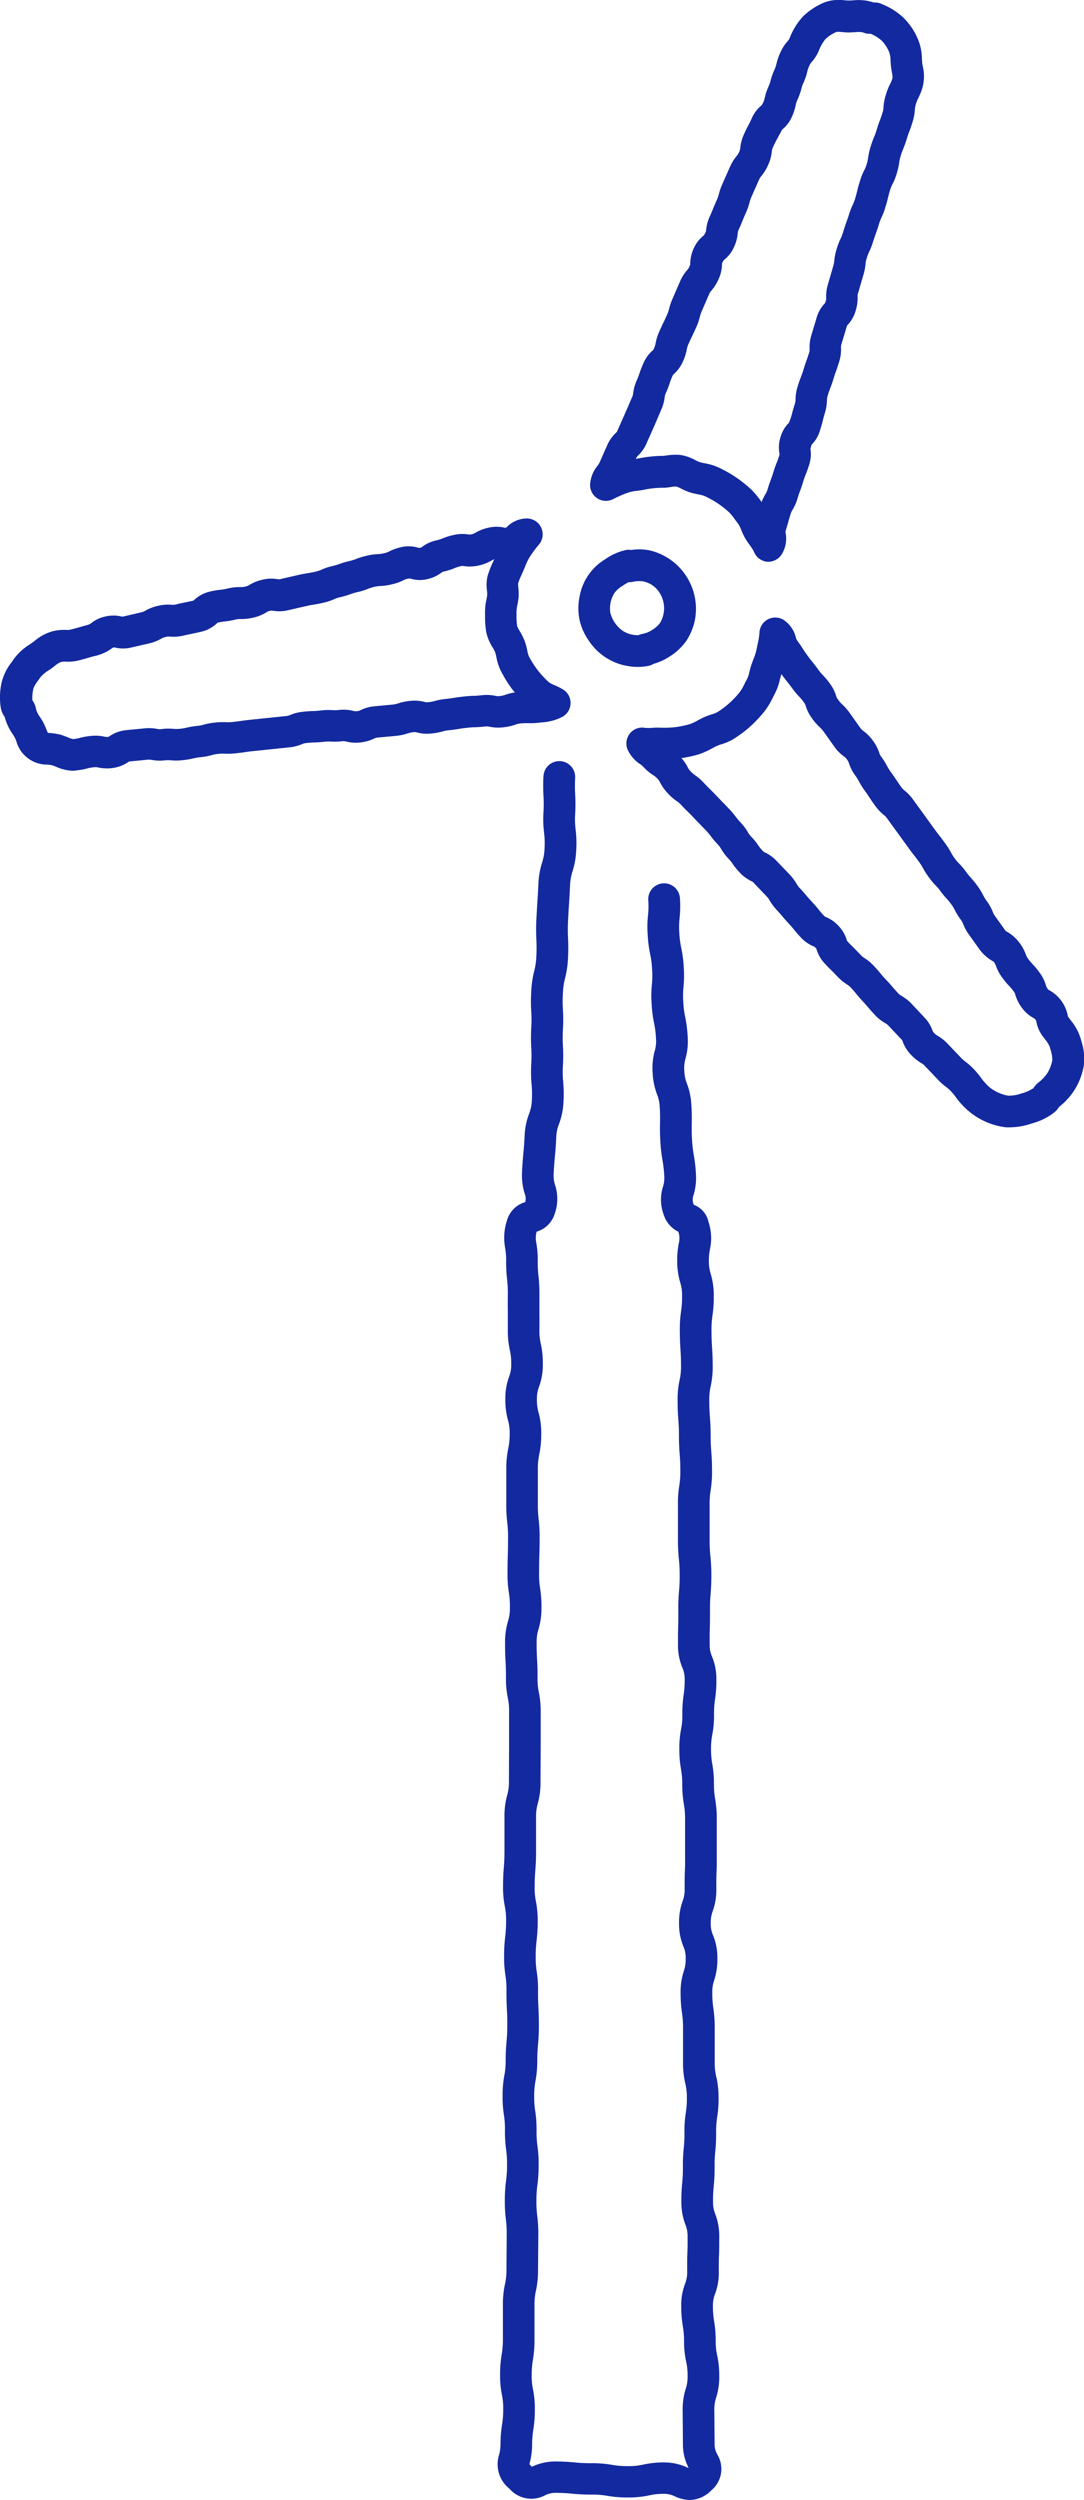
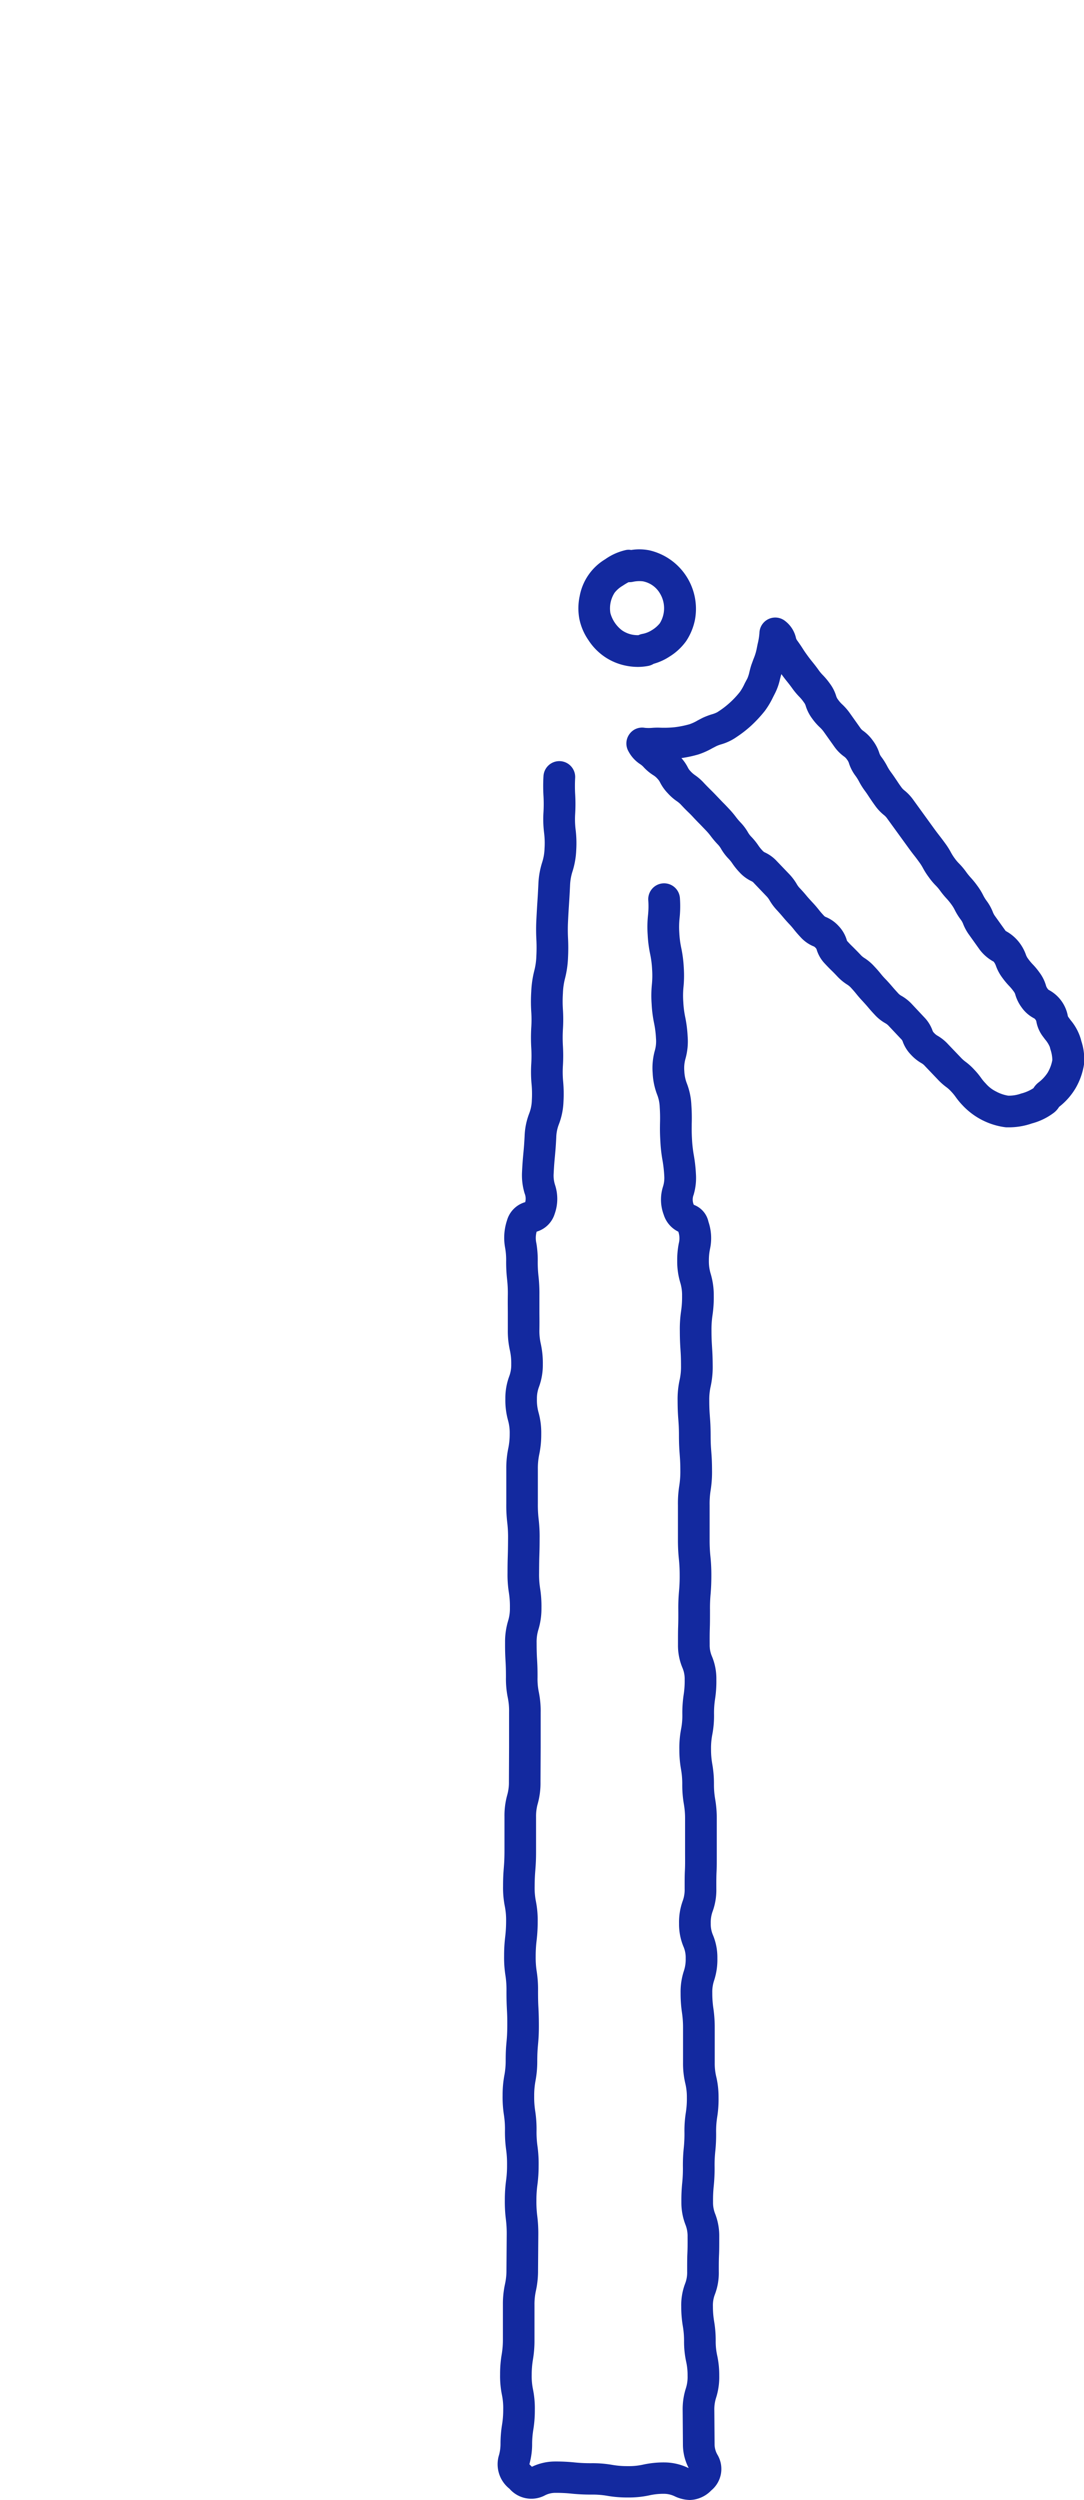
<svg xmlns="http://www.w3.org/2000/svg" width="40.528" height="93.425" viewBox="0 0 40.528 93.425">
  <g id="グループ_623" data-name="グループ 623" transform="translate(-448.369 -485.677)">
    <path id="パス_909" data-name="パス 909" d="M475.948,581.841a1.4,1.4,0,0,1-.546-.131.949.949,0,0,0-.389-.1,2.429,2.429,0,0,0-.569.056,3.571,3.571,0,0,1-.8.081,4.3,4.3,0,0,1-.778-.062,3.228,3.228,0,0,0-.592-.046,7.012,7.012,0,0,1-.738-.035,5.577,5.577,0,0,0-.628-.03.852.852,0,0,0-.37.092,1.082,1.082,0,0,1-1.328-.245,1.165,1.165,0,0,1-.388-1.274,1.624,1.624,0,0,0,.052-.381,4.481,4.481,0,0,1,.057-.739,3.428,3.428,0,0,0,.044-.57,2.437,2.437,0,0,0-.048-.543,3.537,3.537,0,0,1-.069-.766,4.329,4.329,0,0,1,.059-.74,3.3,3.3,0,0,0,.046-.565l0-1.305a3.5,3.5,0,0,1,.078-.764,2.351,2.351,0,0,0,.055-.541l.01-1.3a4.34,4.34,0,0,0-.032-.583,5.341,5.341,0,0,1-.039-.722,5.46,5.46,0,0,1,.046-.719,4.148,4.148,0,0,0,.037-.582,3.87,3.87,0,0,0-.034-.576,4.81,4.81,0,0,1-.044-.727,3.425,3.425,0,0,0-.038-.567,4.331,4.331,0,0,1-.05-.738,3.99,3.99,0,0,1,.066-.749,2.929,2.929,0,0,0,.049-.555c0-.35.016-.524.032-.7.014-.151.026-.3.028-.6s-.006-.464-.015-.619c-.008-.171-.016-.342-.015-.684a3.532,3.532,0,0,0-.038-.567,4.283,4.283,0,0,1-.051-.736,5.815,5.815,0,0,1,.041-.715,5.076,5.076,0,0,0,.034-.589,2.652,2.652,0,0,0-.047-.543,3.571,3.571,0,0,1-.067-.759c0-.347.015-.52.028-.693.012-.152.024-.3.025-.609l0-1.3a2.855,2.855,0,0,1,.1-.794,1.72,1.72,0,0,0,.066-.505l.006-1.3c0-.324,0-.483,0-.646s0-.328,0-.656a2.433,2.433,0,0,0-.048-.541,3.515,3.515,0,0,1-.069-.763c0-.308-.007-.462-.016-.617-.009-.172-.019-.343-.017-.686a2.713,2.713,0,0,1,.112-.8,1.571,1.571,0,0,0,.069-.494,3.29,3.29,0,0,0-.038-.564,4.278,4.278,0,0,1-.051-.736c0-.331.005-.5.01-.661s.008-.319.01-.638a4.6,4.6,0,0,0-.03-.583,5.415,5.415,0,0,1-.036-.717l0-1.3a3.632,3.632,0,0,1,.074-.76,2.623,2.623,0,0,0,.053-.544,1.705,1.705,0,0,0-.062-.5,2.81,2.81,0,0,1-.1-.8,2.344,2.344,0,0,1,.14-.835,1.211,1.211,0,0,0,.08-.462,2.229,2.229,0,0,0-.052-.528,3.306,3.306,0,0,1-.076-.769c0-.316,0-.475,0-.633s-.005-.331,0-.664a4.546,4.546,0,0,0-.028-.586,5.711,5.711,0,0,1-.034-.71,2.629,2.629,0,0,0-.037-.452,2.075,2.075,0,0,1,.069-1.037.991.991,0,0,1,.68-.68.5.5,0,0,0-.019-.318,2.329,2.329,0,0,1-.1-.805c.017-.351.034-.526.05-.7s.031-.323.047-.648a2.582,2.582,0,0,1,.17-.839,1.481,1.481,0,0,0,.1-.5,3.955,3.955,0,0,0-.01-.6,4.976,4.976,0,0,1-.012-.753,5.146,5.146,0,0,0,0-.616,6.346,6.346,0,0,1,0-.735,4.479,4.479,0,0,0,0-.608,5.664,5.664,0,0,1,0-.741,3.777,3.777,0,0,1,.111-.776,2.533,2.533,0,0,0,.08-.561,5.948,5.948,0,0,0,0-.623,6.954,6.954,0,0,1,0-.726c.017-.34.028-.509.039-.68s.021-.331.037-.662a3.044,3.044,0,0,1,.139-.8,1.862,1.862,0,0,0,.091-.528,3.1,3.1,0,0,0-.017-.582,4.2,4.2,0,0,1-.023-.769,5.381,5.381,0,0,0,0-.615,6.316,6.316,0,0,1,0-.732.593.593,0,0,1,1.185.059,5.392,5.392,0,0,0,0,.615,6.3,6.3,0,0,1,0,.732,3.211,3.211,0,0,0,.016.582,4.177,4.177,0,0,1,.024.769,3.036,3.036,0,0,1-.139.8,1.927,1.927,0,0,0-.092.529c-.016.339-.027.509-.038.679s-.022.332-.038.663a6.193,6.193,0,0,0,0,.621,6.9,6.9,0,0,1,0,.726,3.717,3.717,0,0,1-.111.777,2.541,2.541,0,0,0-.08.56,4.508,4.508,0,0,0,0,.608,5.675,5.675,0,0,1,0,.742,5.355,5.355,0,0,0,0,.616,6.086,6.086,0,0,1,0,.734,3.78,3.78,0,0,0,.009.6,5.1,5.1,0,0,1,.012.752,2.607,2.607,0,0,1-.17.839,1.438,1.438,0,0,0-.1.5c-.017.349-.034.524-.05.7s-.031.324-.047.648a1.131,1.131,0,0,0,.055.433,1.669,1.669,0,0,1-.018,1.075,1,1,0,0,1-.673.661.877.877,0,0,0-.01.433,3.737,3.737,0,0,1,.051.637,4.742,4.742,0,0,0,.027.585,5.692,5.692,0,0,1,.035.711c0,.32,0,.479,0,.639s.005.328,0,.657a2.14,2.14,0,0,0,.052.529,3.347,3.347,0,0,1,.076.768,2.365,2.365,0,0,1-.141.835,1.223,1.223,0,0,0-.08.463,1.7,1.7,0,0,0,.062.505,2.829,2.829,0,0,1,.1.8,3.628,3.628,0,0,1-.074.758,2.509,2.509,0,0,0-.053.545v1.3a4.609,4.609,0,0,0,.03.585,5.481,5.481,0,0,1,.036.714c0,.332-.006.5-.011.662s-.007.319-.009.638a3.284,3.284,0,0,0,.038.563,4.29,4.29,0,0,1,.051.736,2.711,2.711,0,0,1-.112.8,1.546,1.546,0,0,0-.069.5c0,.306.007.461.016.614.01.172.02.344.018.69a2.419,2.419,0,0,0,.048.539,3.521,3.521,0,0,1,.069.763c0,.317,0,.477,0,.636s0,.332,0,.667l-.006,1.3a2.856,2.856,0,0,1-.1.794,1.72,1.72,0,0,0-.066.506l0,1.3c0,.348-.015.522-.028.7-.012.152-.023.3-.025.608a2.534,2.534,0,0,0,.047.544,3.624,3.624,0,0,1,.067.758,5.956,5.956,0,0,1-.041.712,4.893,4.893,0,0,0-.034.59,3.378,3.378,0,0,0,.039.566,4.372,4.372,0,0,1,.049.739c0,.309.006.464.015.619.008.171.016.342.016.683s-.017.525-.033.7c-.013.15-.026.3-.027.6a3.967,3.967,0,0,1-.067.749,2.948,2.948,0,0,0-.048.555,3.314,3.314,0,0,0,.038.566,4.433,4.433,0,0,1,.05.738,3.727,3.727,0,0,0,.035.575,4.733,4.733,0,0,1,.043.729,5.349,5.349,0,0,1-.046.72,4.244,4.244,0,0,0-.037.58,4.188,4.188,0,0,0,.032.583,5.341,5.341,0,0,1,.039.722l-.01,1.3a3.512,3.512,0,0,1-.078.765,2.347,2.347,0,0,0-.055.54l0,1.306a4.236,4.236,0,0,1-.059.74,3.416,3.416,0,0,0-.045.565,2.422,2.422,0,0,0,.049.543,3.6,3.6,0,0,1,.068.764,4.492,4.492,0,0,1-.057.741,3.393,3.393,0,0,0-.044.569,2.776,2.776,0,0,1-.081.638c-.007.031-.016.06-.02.088.012.007.035.034.073.07l.02.018.029-.012a2,2,0,0,1,.827-.184,6.772,6.772,0,0,1,.739.035,5.814,5.814,0,0,0,.628.029,4.289,4.289,0,0,1,.778.062,3.243,3.243,0,0,0,.592.047,2.412,2.412,0,0,0,.569-.057,3.579,3.579,0,0,1,.8-.081,2.079,2.079,0,0,1,.838.185l.058.025,0,0,0-.007a1.906,1.906,0,0,1-.212-.842l-.01-1.3a2.57,2.57,0,0,1,.115-.816,1.375,1.375,0,0,0,.069-.481,2.307,2.307,0,0,0-.055-.536,3.536,3.536,0,0,1-.077-.761,3.234,3.234,0,0,0-.046-.56,4.3,4.3,0,0,1-.059-.737,2.252,2.252,0,0,1,.143-.848,1.136,1.136,0,0,0,.078-.454c0-.335,0-.5.008-.67s.01-.317.008-.632a1.144,1.144,0,0,0-.082-.456,2.282,2.282,0,0,1-.15-.845,6.241,6.241,0,0,1,.031-.708,5.335,5.335,0,0,0,.026-.592,6.184,6.184,0,0,1,.031-.707,5.064,5.064,0,0,0,.027-.591,4.3,4.3,0,0,1,.051-.737,3.356,3.356,0,0,0,.039-.564,2.158,2.158,0,0,0-.058-.528,3.23,3.23,0,0,1-.085-.769c0-.332,0-.5,0-.663s0-.32,0-.64a3.8,3.8,0,0,0-.04-.576,4.818,4.818,0,0,1-.051-.727,2.5,2.5,0,0,1,.12-.823,1.376,1.376,0,0,0,.07-.481,1.026,1.026,0,0,0-.086-.442,2.184,2.184,0,0,1-.162-.855,2.337,2.337,0,0,1,.134-.838,1.21,1.21,0,0,0,.075-.464c0-.335,0-.5.009-.67s.009-.316.007-.634l0-1.3a3.106,3.106,0,0,0-.046-.562,4.207,4.207,0,0,1-.059-.739,3.122,3.122,0,0,0-.047-.56,4.1,4.1,0,0,1-.062-.742,3.722,3.722,0,0,1,.065-.758,2.648,2.648,0,0,0,.047-.548,4.537,4.537,0,0,1,.049-.735,3.324,3.324,0,0,0,.038-.567,1.041,1.041,0,0,0-.086-.446,2.161,2.161,0,0,1-.164-.858c0-.334,0-.5.006-.669s.008-.316.006-.634a6.844,6.844,0,0,1,.027-.7,5.969,5.969,0,0,0,.024-.6,5.669,5.669,0,0,0-.03-.6,6.9,6.9,0,0,1-.035-.7c0-.33,0-.5,0-.66s0-.32,0-.641a4.277,4.277,0,0,1,.051-.742,3.356,3.356,0,0,0,.039-.565c0-.3-.014-.457-.025-.609-.013-.173-.026-.347-.027-.693,0-.306-.013-.46-.024-.613-.013-.173-.025-.347-.026-.692a3.315,3.315,0,0,1,.075-.774,2.272,2.272,0,0,0,.052-.534c0-.309-.011-.463-.021-.618-.011-.172-.022-.343-.023-.684a4.577,4.577,0,0,1,.047-.737,3.622,3.622,0,0,0,.037-.573,1.6,1.6,0,0,0-.07-.5,2.746,2.746,0,0,1-.112-.808,3.192,3.192,0,0,1,.06-.656.743.743,0,0,0-.019-.432,1.054,1.054,0,0,1-.545-.633,1.609,1.609,0,0,1-.028-1.049,1.063,1.063,0,0,0,.048-.4,4.918,4.918,0,0,0-.065-.581,5.487,5.487,0,0,1-.08-.7c-.021-.346-.016-.52-.014-.692a5.951,5.951,0,0,0-.011-.6,1.411,1.411,0,0,0-.1-.476,2.587,2.587,0,0,1-.164-.8,2.416,2.416,0,0,1,.079-.828,1.274,1.274,0,0,0,.045-.472,3.615,3.615,0,0,0-.071-.562,4.629,4.629,0,0,1-.091-.719,4.259,4.259,0,0,1,.01-.734,3.278,3.278,0,0,0,.007-.561,3.6,3.6,0,0,0-.072-.564,4.6,4.6,0,0,1-.093-.721,4.174,4.174,0,0,1,.013-.74,3.107,3.107,0,0,0,.009-.558.593.593,0,0,1,1.184-.071,4.184,4.184,0,0,1-.013.741,3.167,3.167,0,0,0-.01.557,3.528,3.528,0,0,0,.073.562,4.642,4.642,0,0,1,.093.723,4.369,4.369,0,0,1-.01.735,3.26,3.26,0,0,0-.007.56,3.584,3.584,0,0,0,.071.562,4.658,4.658,0,0,1,.091.719,2.4,2.4,0,0,1-.078.829,1.288,1.288,0,0,0-.046.471,1.427,1.427,0,0,0,.1.475,2.574,2.574,0,0,1,.164.8,6.915,6.915,0,0,1,.013.693c0,.149-.006.3.011.595a4.982,4.982,0,0,0,.066.577,5.558,5.558,0,0,1,.08.705,2.206,2.206,0,0,1-.087.781.48.48,0,0,0,.008.372.871.871,0,0,1,.547.632,1.916,1.916,0,0,1,.059,1.015,2.1,2.1,0,0,0-.043.441,1.609,1.609,0,0,0,.071.5,2.791,2.791,0,0,1,.112.806,4.558,4.558,0,0,1-.048.737,3.618,3.618,0,0,0-.037.573c0,.307.012.463.021.617.011.172.022.344.024.688a3.393,3.393,0,0,1-.075.772,2.222,2.222,0,0,0-.053.534c0,.306.013.46.024.613.013.172.026.347.027.693,0,.305.013.458.025.611.013.172.026.346.027.691a4.321,4.321,0,0,1-.051.739,3.2,3.2,0,0,0-.039.567c0,.33,0,.5,0,.66s0,.32,0,.642a5.718,5.718,0,0,0,.029.6,6.583,6.583,0,0,1,.036.7c0,.351-.014.528-.027.7a5.693,5.693,0,0,0-.024.6c0,.335,0,.5-.006.669s-.008.317-.006.634a1.05,1.05,0,0,0,.087.445,2.167,2.167,0,0,1,.163.859,4.339,4.339,0,0,1-.049.736,3.419,3.419,0,0,0-.038.566,3.74,3.74,0,0,1-.065.758,2.633,2.633,0,0,0-.047.547,3.086,3.086,0,0,0,.047.557,4.225,4.225,0,0,1,.062.745,3.175,3.175,0,0,0,.045.56,4.135,4.135,0,0,1,.06.742l0,1.3c0,.337,0,.506-.008.675s-.009.315-.008.629a2.348,2.348,0,0,1-.133.837,1.206,1.206,0,0,0-.076.465,1.04,1.04,0,0,0,.086.442,2.169,2.169,0,0,1,.162.856,2.5,2.5,0,0,1-.119.824,1.344,1.344,0,0,0-.071.479,3.759,3.759,0,0,0,.041.575,4.99,4.99,0,0,1,.05.729c0,.33,0,.5,0,.662s0,.319,0,.64a2.111,2.111,0,0,0,.058.526,3.3,3.3,0,0,1,.085.773,4.181,4.181,0,0,1-.052.736,3.35,3.35,0,0,0-.039.563,6.061,6.061,0,0,1-.031.71,4.863,4.863,0,0,0-.026.589,6.4,6.4,0,0,1-.032.708,5.176,5.176,0,0,0-.026.592,1.127,1.127,0,0,0,.082.455,2.282,2.282,0,0,1,.15.845c0,.337,0,.506-.008.675s-.01.315-.009.628a2.253,2.253,0,0,1-.142.846,1.125,1.125,0,0,0-.078.455,3.371,3.371,0,0,0,.045.56,4.2,4.2,0,0,1,.059.738,2.411,2.411,0,0,0,.055.535,3.461,3.461,0,0,1,.078.761,2.554,2.554,0,0,1-.116.817,1.423,1.423,0,0,0-.068.481l.01,1.294a.8.8,0,0,0,.1.349,1.041,1.041,0,0,1-.226,1.346A1.157,1.157,0,0,1,475.948,581.841Z" transform="translate(-1.792 -2.739)" fill="#13299f" />
-     <path id="パス_910" data-name="パス 910" d="M479.237,506.67l-.057,0a.594.594,0,0,1-.5-.382,1.755,1.755,0,0,0-.153-.239,3.1,3.1,0,0,1-.19-.288,2.589,2.589,0,0,1-.137-.3,1.123,1.123,0,0,0-.1-.2l-.119-.159a1.971,1.971,0,0,0-.224-.277,3.7,3.7,0,0,0-.439-.345,3.609,3.609,0,0,0-.484-.267,1.137,1.137,0,0,0-.23-.059c-.1-.022-.207-.043-.306-.073a2.385,2.385,0,0,1-.335-.144,1.163,1.163,0,0,0-.178-.078,1.139,1.139,0,0,0-.209.017,1.667,1.667,0,0,1-.349.029,3.557,3.557,0,0,0-.669.076c-.082.016-.167.027-.253.039a1.574,1.574,0,0,0-.3.057,4.292,4.292,0,0,0-.57.244.593.593,0,0,1-.871-.615,1.246,1.246,0,0,1,.268-.621.623.623,0,0,0,.088-.143l.273-.618a1.4,1.4,0,0,1,.316-.458.252.252,0,0,0,.075-.106l.4-.907c.034-.08.067-.161.138-.322a.463.463,0,0,0,.047-.166,1.647,1.647,0,0,1,.138-.485,2.7,2.7,0,0,0,.1-.263,3.714,3.714,0,0,1,.142-.362,1.345,1.345,0,0,1,.329-.466.2.2,0,0,0,.068-.093.7.7,0,0,0,.062-.2,1.92,1.92,0,0,1,.142-.444c.072-.162.11-.242.149-.32s.069-.143.133-.287a1.262,1.262,0,0,0,.078-.224,2.2,2.2,0,0,1,.143-.41l.265-.613a1.636,1.636,0,0,1,.264-.423.491.491,0,0,0,.094-.149.227.227,0,0,0,.026-.12,1.388,1.388,0,0,1,.128-.543,1.239,1.239,0,0,1,.377-.487c.08-.126.082-.144.089-.21a1.537,1.537,0,0,1,.136-.5c.064-.143.093-.215.123-.289s.066-.162.138-.323a1.168,1.168,0,0,0,.078-.224,2.4,2.4,0,0,1,.142-.4l.269-.606a1.742,1.742,0,0,1,.248-.41.587.587,0,0,0,.1-.161.4.4,0,0,0,.042-.154,1.569,1.569,0,0,1,.136-.5c.077-.171.12-.254.164-.337.035-.065.069-.129.129-.263a1.276,1.276,0,0,1,.363-.482.724.724,0,0,0,.12-.27,2.012,2.012,0,0,1,.142-.432,1.344,1.344,0,0,0,.08-.228,2.357,2.357,0,0,1,.142-.4,1.136,1.136,0,0,0,.075-.217,2.122,2.122,0,0,1,.141-.416,1.618,1.618,0,0,1,.269-.427.473.473,0,0,0,.092-.143,2.49,2.49,0,0,1,.5-.8,2.557,2.557,0,0,1,.794-.517,1.554,1.554,0,0,1,.753-.079c.057.005.118.009.173.01l.144-.007a1.792,1.792,0,0,1,.772.079.584.584,0,0,1,.286.052,2.557,2.557,0,0,1,.809.5,2.46,2.46,0,0,1,.537.771,1.963,1.963,0,0,1,.171.784l.008.122c0,.052.015.106.025.16a1.622,1.622,0,0,1-.008.774,2.263,2.263,0,0,1-.161.408,1.234,1.234,0,0,0-.089.222.863.863,0,0,0-.039.211,1.893,1.893,0,0,1-.086.458c-.055.182-.088.271-.123.358-.026.07-.052.139-.095.279a3.389,3.389,0,0,1-.133.372,2.556,2.556,0,0,0-.093.262,1.42,1.42,0,0,0-.055.245,2.611,2.611,0,0,1-.092.409,2.148,2.148,0,0,1-.164.409,1.2,1.2,0,0,0-.087.216c-.043.142-.06.215-.078.287-.022.092-.043.181-.1.361a2.485,2.485,0,0,1-.149.389,1.752,1.752,0,0,0-.09.239c-.052.174-.083.26-.114.346s-.051.144-.1.29a2.444,2.444,0,0,1-.151.393,1.5,1.5,0,0,0-.089.234,1.053,1.053,0,0,0-.046.223,2.086,2.086,0,0,1-.089.438l-.187.641a.386.386,0,0,0-.021.157,1.543,1.543,0,0,1-.073.511,1.284,1.284,0,0,1-.286.514.154.154,0,0,0-.049.082l-.192.642a.378.378,0,0,0-.02.152,1.49,1.49,0,0,1-.07.517c-.053.174-.084.261-.115.347-.026.07-.051.14-.095.285-.055.181-.089.268-.123.357-.026.068-.053.134-.094.272a.548.548,0,0,0-.029.178,1.666,1.666,0,0,1-.079.481c-.044.147-.062.221-.081.3s-.044.173-.1.344a1.219,1.219,0,0,1-.312.53l-.045.152a1.288,1.288,0,0,1-.044.591c-.057.184-.093.275-.129.364a2.712,2.712,0,0,0-.094.267c-.054.178-.087.266-.119.352-.026.069-.053.14-.095.281a1.833,1.833,0,0,1-.189.432.685.685,0,0,0-.08.183l-.186.639a1.121,1.121,0,0,1-.135.836A.6.6,0,0,1,479.237,506.67Zm-3.472-4a1.471,1.471,0,0,1,.205.015,1.731,1.731,0,0,1,.527.19,1.087,1.087,0,0,0,.161.072c.058.018.121.03.183.043a2.015,2.015,0,0,1,.518.157,4.746,4.746,0,0,1,.642.36,4.881,4.881,0,0,1,.576.458,3.2,3.2,0,0,1,.365.435l.028.038a1.771,1.771,0,0,1,.146-.3.679.679,0,0,0,.079-.182c.055-.179.088-.266.12-.355.026-.068.052-.138.095-.277a3.613,3.613,0,0,1,.129-.368,2.508,2.508,0,0,0,.093-.265.141.141,0,0,0,0-.091,1.279,1.279,0,0,1,.045-.591,1.235,1.235,0,0,1,.312-.531,2.09,2.09,0,0,0,.12-.351c.023-.088.045-.175.1-.348a.506.506,0,0,0,.029-.178,1.688,1.688,0,0,1,.078-.48c.055-.182.09-.271.125-.36.026-.066.051-.132.093-.269.053-.174.084-.26.115-.347.026-.07.051-.141.095-.285a.365.365,0,0,0,.02-.152,1.534,1.534,0,0,1,.07-.517l.192-.642a1.308,1.308,0,0,1,.286-.514.153.153,0,0,0,.049-.083.388.388,0,0,0,.022-.157,1.535,1.535,0,0,1,.072-.511l.186-.641a1.061,1.061,0,0,0,.046-.223,2.066,2.066,0,0,1,.088-.437,2.577,2.577,0,0,1,.15-.393,1.374,1.374,0,0,0,.09-.234c.053-.174.083-.261.114-.346s.052-.145.1-.291a2.639,2.639,0,0,1,.148-.389,1.577,1.577,0,0,0,.091-.239c.043-.142.06-.216.078-.289.021-.089.043-.182.1-.358a2.17,2.17,0,0,1,.162-.407,1.127,1.127,0,0,0,.088-.218,1.413,1.413,0,0,0,.055-.244,2.621,2.621,0,0,1,.092-.41,3.426,3.426,0,0,1,.133-.371,2.491,2.491,0,0,0,.094-.264c.055-.181.088-.27.123-.358.026-.07.052-.139.095-.279a.784.784,0,0,0,.039-.209,1.906,1.906,0,0,1,.086-.459,2.259,2.259,0,0,1,.162-.409,1.222,1.222,0,0,0,.089-.222,1.008,1.008,0,0,0-.026-.227c-.016-.09-.03-.178-.037-.265l-.01-.145a1.052,1.052,0,0,0-.051-.332,1.467,1.467,0,0,0-.269-.418,1.368,1.368,0,0,0-.429-.269.587.587,0,0,1-.285-.051.847.847,0,0,0-.287-.007l-.192.008a1.811,1.811,0,0,1-.3-.013,1.182,1.182,0,0,0-.205-.006,1.385,1.385,0,0,0-.417.269,1.59,1.59,0,0,0-.246.433,1.6,1.6,0,0,1-.268.424.466.466,0,0,0-.091.144,1.071,1.071,0,0,0-.074.215,2.084,2.084,0,0,1-.143.418,1.32,1.32,0,0,0-.079.226,2.336,2.336,0,0,1-.142.4.853.853,0,0,0-.068.205,2.021,2.021,0,0,1-.141.433,1.258,1.258,0,0,1-.364.482c-.13.236-.173.319-.218.4-.034.065-.068.129-.128.263a.4.4,0,0,0-.042.155,1.582,1.582,0,0,1-.136.5,1.751,1.751,0,0,1-.249.41.616.616,0,0,0-.1.161l-.268.606a1.235,1.235,0,0,0-.079.224,2.232,2.232,0,0,1-.142.4c-.063.143-.093.216-.122.289s-.067.162-.139.323a.4.4,0,0,0-.041.153,1.533,1.533,0,0,1-.135.5,1.233,1.233,0,0,1-.378.489c-.07.106-.071.11-.074.175a1.384,1.384,0,0,1-.128.542,1.627,1.627,0,0,1-.264.423.5.5,0,0,0-.094.149l-.265.612a1.265,1.265,0,0,0-.078.224,2.185,2.185,0,0,1-.143.41c-.072.162-.11.242-.149.321s-.068.142-.133.286a.775.775,0,0,0-.062.2,1.9,1.9,0,0,1-.141.445,1.362,1.362,0,0,1-.33.465.2.2,0,0,0-.068.093,2.623,2.623,0,0,0-.1.259,3.331,3.331,0,0,1-.143.367.455.455,0,0,0-.046.165,1.647,1.647,0,0,1-.138.485l-.126.294c-.034.08-.067.161-.139.322l-.273.614a1.392,1.392,0,0,1-.316.458.26.26,0,0,0-.075.106l-.009.021.071-.013a4.779,4.779,0,0,1,.891-.1h.005a1.428,1.428,0,0,0,.184-.017A2.469,2.469,0,0,1,475.765,502.67Z" transform="translate(-2.126)" fill="#13299f" />
    <path id="パス_911" data-name="パス 911" d="M488.36,530.029c-.041,0-.081,0-.121,0a2.66,2.66,0,0,1-1.629-.825,2.727,2.727,0,0,1-.264-.321,1.856,1.856,0,0,0-.167-.2,1.185,1.185,0,0,0-.181-.162,2.349,2.349,0,0,1-.325-.293l-.466-.488a.511.511,0,0,0-.142-.115,1.662,1.662,0,0,1-.388-.315,1.365,1.365,0,0,1-.3-.479.219.219,0,0,0-.062-.1l-.461-.489a.5.5,0,0,0-.135-.107,1.6,1.6,0,0,1-.392-.314c-.123-.131-.182-.2-.24-.269s-.1-.116-.2-.226c-.13-.139-.189-.211-.249-.285-.046-.057-.093-.114-.193-.223a.694.694,0,0,0-.152-.127,1.882,1.882,0,0,1-.362-.3c-.109-.116-.164-.171-.221-.226s-.127-.125-.248-.255a1.3,1.3,0,0,1-.3-.506.151.151,0,0,0-.046-.083.2.2,0,0,0-.094-.064,1.351,1.351,0,0,1-.462-.33c-.13-.139-.19-.213-.25-.287a2.593,2.593,0,0,0-.188-.217c-.126-.135-.185-.206-.244-.276s-.1-.116-.2-.226a2.018,2.018,0,0,1-.277-.367.79.79,0,0,0-.129-.171l-.46-.481a.261.261,0,0,0-.1-.076,1.437,1.437,0,0,1-.438-.326,2.54,2.54,0,0,1-.264-.325,1.311,1.311,0,0,0-.154-.191,1.926,1.926,0,0,1-.276-.368.8.8,0,0,0-.125-.165,3.293,3.293,0,0,1-.254-.3,2.319,2.319,0,0,0-.176-.209l-.22-.229c-.061-.061-.123-.124-.243-.251-.1-.11-.158-.165-.213-.218s-.13-.127-.254-.26a.91.91,0,0,0-.163-.141,1.921,1.921,0,0,1-.342-.3,1.688,1.688,0,0,1-.286-.4.567.567,0,0,0-.106-.149.654.654,0,0,0-.15-.125,1.8,1.8,0,0,1-.365-.306.641.641,0,0,0-.131-.11,1.3,1.3,0,0,1-.433-.479.592.592,0,0,1,.031-.631.582.582,0,0,1,.584-.244,1.513,1.513,0,0,0,.281,0,2.558,2.558,0,0,1,.276-.006,3.786,3.786,0,0,0,.559-.017,3.622,3.622,0,0,0,.552-.111,1.612,1.612,0,0,0,.3-.139c.068-.036.137-.073.206-.107a2.753,2.753,0,0,1,.33-.125,1.012,1.012,0,0,0,.2-.077,3.327,3.327,0,0,0,.851-.763,1.928,1.928,0,0,0,.178-.315l.1-.188a1.308,1.308,0,0,0,.078-.251c.025-.1.05-.2.084-.291l.066-.181a2.007,2.007,0,0,0,.113-.352l.042-.21a2.407,2.407,0,0,0,.067-.409.592.592,0,0,1,.964-.448,1.1,1.1,0,0,1,.4.62.248.248,0,0,0,.044.1c.109.151.16.229.209.306s.083.129.172.252.14.185.188.245.116.142.223.29a1.522,1.522,0,0,0,.164.2,2.683,2.683,0,0,1,.269.322,1.511,1.511,0,0,1,.235.461.407.407,0,0,0,.073.142,1.1,1.1,0,0,0,.152.174,2.142,2.142,0,0,1,.29.333l.386.544a.429.429,0,0,0,.12.12,1.574,1.574,0,0,1,.357.365,1.554,1.554,0,0,1,.235.453.454.454,0,0,0,.077.149,2.52,2.52,0,0,1,.221.351,1.668,1.668,0,0,0,.136.217c.109.149.159.227.209.3s.081.127.171.249a.6.6,0,0,0,.131.14,1.752,1.752,0,0,1,.328.35l.784,1.083c.091.125.14.187.187.248s.11.141.216.287a2.757,2.757,0,0,1,.218.343,1.879,1.879,0,0,0,.14.221,1.55,1.55,0,0,0,.162.193,2.565,2.565,0,0,1,.267.317,2.356,2.356,0,0,0,.169.209,3.254,3.254,0,0,1,.25.308,2.382,2.382,0,0,1,.221.359,1.408,1.408,0,0,0,.128.207,1.78,1.78,0,0,1,.23.414.657.657,0,0,0,.094.169l.387.541a1.586,1.586,0,0,1,.52.446,1.657,1.657,0,0,1,.234.434.544.544,0,0,0,.085.159,1.9,1.9,0,0,0,.165.2,2.678,2.678,0,0,1,.263.317,1.507,1.507,0,0,1,.236.47.353.353,0,0,0,.066.134c.024.033.024.033.073.06a1.384,1.384,0,0,1,.675.922.163.163,0,0,0,.038.091l0,0,.073.1a1.956,1.956,0,0,1,.379.7l.024.09a2.165,2.165,0,0,1,.1.846,2.552,2.552,0,0,1-.314.9,2.494,2.494,0,0,1-.621.705.8.8,0,0,1-.193.217,2.363,2.363,0,0,1-.82.4A2.647,2.647,0,0,1,488.36,530.029ZM476.1,516.23a1.631,1.631,0,0,1,.239.347.534.534,0,0,0,.106.148.955.955,0,0,0,.164.143,1.958,1.958,0,0,1,.341.3c.108.114.162.167.218.223s.128.125.25.254l.22.23c.062.061.123.124.243.252a3.452,3.452,0,0,1,.254.3,2.331,2.331,0,0,0,.176.208,1.912,1.912,0,0,1,.276.367.774.774,0,0,0,.125.166,2.476,2.476,0,0,1,.264.326,1.414,1.414,0,0,0,.154.191.279.279,0,0,0,.107.078,1.413,1.413,0,0,1,.435.323l.461.481a2,2,0,0,1,.278.368.753.753,0,0,0,.129.17c.127.136.186.207.246.279.047.057.1.115.2.224.13.138.189.213.249.287.045.057.089.112.187.217a.2.2,0,0,0,.093.063,1.335,1.335,0,0,1,.462.329,1.3,1.3,0,0,1,.3.507.147.147,0,0,0,.047.084c.1.111.161.165.215.22s.129.128.254.26a.672.672,0,0,0,.152.128,1.809,1.809,0,0,1,.363.307c.129.137.188.209.247.282.047.057.093.115.2.223.123.131.181.2.241.27s.1.115.2.224a.459.459,0,0,0,.133.107,1.642,1.642,0,0,1,.395.315l.46.49a1.371,1.371,0,0,1,.3.478.219.219,0,0,0,.062.1.515.515,0,0,0,.14.112,1.674,1.674,0,0,1,.389.317l.467.488a1.294,1.294,0,0,0,.18.162,2.23,2.23,0,0,1,.324.292,2.755,2.755,0,0,1,.265.321,1.673,1.673,0,0,0,.168.2,1.213,1.213,0,0,0,.377.294,1.443,1.443,0,0,0,.46.16,1.325,1.325,0,0,0,.483-.079,1.531,1.531,0,0,0,.462-.2.811.811,0,0,1,.193-.216,1.459,1.459,0,0,0,.337-.362,1.421,1.421,0,0,0,.177-.475,1.3,1.3,0,0,0-.069-.39l-.026-.1a1.08,1.08,0,0,0-.177-.281l-.086-.115a1.305,1.305,0,0,1-.236-.532.163.163,0,0,0-.039-.094c-.023-.031-.023-.031-.071-.058a1.3,1.3,0,0,1-.441-.392,1.507,1.507,0,0,1-.236-.47.34.34,0,0,0-.066-.134,1.786,1.786,0,0,0-.166-.2,2.945,2.945,0,0,1-.262-.316,1.685,1.685,0,0,1-.233-.435.541.541,0,0,0-.085-.158,1.623,1.623,0,0,1-.521-.446l-.386-.541a1.83,1.83,0,0,1-.231-.414.653.653,0,0,0-.093-.17,2.345,2.345,0,0,1-.223-.36,1.368,1.368,0,0,0-.126-.206,2.425,2.425,0,0,0-.171-.211,3.1,3.1,0,0,1-.248-.3,1.613,1.613,0,0,0-.161-.192,2.435,2.435,0,0,1-.269-.321,2.732,2.732,0,0,1-.217-.341,1.793,1.793,0,0,0-.141-.221c-.094-.13-.143-.193-.192-.255s-.109-.14-.212-.282l-.784-1.081a.612.612,0,0,0-.13-.14,1.758,1.758,0,0,1-.33-.352c-.108-.149-.158-.226-.208-.3s-.081-.128-.171-.25a2.615,2.615,0,0,1-.221-.352,1.706,1.706,0,0,0-.136-.216,1.6,1.6,0,0,1-.236-.453.414.414,0,0,0-.077-.149.425.425,0,0,0-.117-.119,1.557,1.557,0,0,1-.358-.365l-.387-.545a1.152,1.152,0,0,0-.152-.174,2.182,2.182,0,0,1-.291-.333,1.557,1.557,0,0,1-.236-.461.375.375,0,0,0-.072-.142,1.507,1.507,0,0,0-.163-.2,2.677,2.677,0,0,1-.27-.322c-.088-.122-.137-.182-.184-.241s-.116-.143-.224-.293l0,.008c-.021.061-.036.126-.053.19a2.2,2.2,0,0,1-.185.523l-.079.155a3.075,3.075,0,0,1-.3.5,4.953,4.953,0,0,1-.516.556,4.388,4.388,0,0,1-.538.418,1.94,1.94,0,0,1-.574.275,1.342,1.342,0,0,0-.179.065l-.162.084a2.812,2.812,0,0,1-.514.229A4.517,4.517,0,0,1,476.1,516.23Z" transform="translate(-2.255 -2.223)" fill="#13299f" />
-     <path id="パス_912" data-name="パス 912" d="M451.1,516.347a1.674,1.674,0,0,1-.632-.149,1.325,1.325,0,0,0-.152-.057,1.151,1.151,0,0,0-.171-.024,1.193,1.193,0,0,1-1.167-.88,1.074,1.074,0,0,0-.071-.158l-.063-.1a2.04,2.04,0,0,1-.3-.643.831.831,0,0,1-.148-.358,2.529,2.529,0,0,1,.039-.951,1.945,1.945,0,0,1,.358-.723l.075-.109a2.07,2.07,0,0,1,.61-.567l.183-.132a1.74,1.74,0,0,1,.685-.365,1.832,1.832,0,0,1,.493-.049.479.479,0,0,0,.185-.016c.148-.035.221-.057.295-.078s.177-.053.357-.1l.082-.041a1.264,1.264,0,0,1,.539-.263,1.3,1.3,0,0,1,.6-.005.185.185,0,0,0,.094,0l.65-.151a.534.534,0,0,0,.165-.065,1.639,1.639,0,0,1,.467-.179,1.531,1.531,0,0,1,.511-.041.411.411,0,0,0,.163-.013c.173-.041.26-.057.348-.076s.155-.031.309-.067a1.3,1.3,0,0,1,.609-.336,3.088,3.088,0,0,1,.4-.069,2,2,0,0,0,.265-.046,1.891,1.891,0,0,1,.473-.054.712.712,0,0,0,.2-.021.4.4,0,0,0,.145-.061,1.568,1.568,0,0,1,.481-.192,1.391,1.391,0,0,1,.554-.025.227.227,0,0,0,.124,0l.651-.149c.184-.043.278-.057.372-.072.072-.012.144-.022.286-.055a1.242,1.242,0,0,0,.219-.073,2.149,2.149,0,0,1,.415-.138,2.011,2.011,0,0,0,.257-.075,3.112,3.112,0,0,1,.383-.113,1.675,1.675,0,0,0,.24-.074,2.6,2.6,0,0,1,.395-.122,2.148,2.148,0,0,1,.429-.061,1.186,1.186,0,0,0,.229-.034.756.756,0,0,0,.192-.068,1.859,1.859,0,0,1,.441-.157,1.194,1.194,0,0,1,.645.022c.1,0,.1,0,.15-.041a1.345,1.345,0,0,1,.517-.234,1.369,1.369,0,0,0,.237-.075,2.5,2.5,0,0,1,.4-.125,1.484,1.484,0,0,1,.547-.028.25.25,0,0,0,.132,0,.435.435,0,0,0,.157-.062,1.592,1.592,0,0,1,.471-.183,1.309,1.309,0,0,1,.587-.009.15.15,0,0,0,.094,0,1.051,1.051,0,0,1,.774-.339.593.593,0,0,1,.447.971,4.568,4.568,0,0,0-.358.483,2.579,2.579,0,0,0-.174.373l-.124.285a2.076,2.076,0,0,0-.127.321,1.4,1.4,0,0,0,.009.151,2,2,0,0,1,.007.39c-.01.089-.026.181-.044.272a1.346,1.346,0,0,0-.032.25l0,.161a2.456,2.456,0,0,0,.026.367,1.1,1.1,0,0,0,.1.193,2.29,2.29,0,0,1,.177.354,2.617,2.617,0,0,1,.1.362,1.086,1.086,0,0,0,.062.223,3.833,3.833,0,0,0,.327.513,3.754,3.754,0,0,0,.418.451,1.048,1.048,0,0,0,.21.109,2.755,2.755,0,0,1,.316.158.593.593,0,0,1-.081,1.056,1.91,1.91,0,0,1-.7.177l-.118.012a2.5,2.5,0,0,1-.414.017,2.614,2.614,0,0,0-.263.01.8.8,0,0,0-.2.046,2,2,0,0,1-.456.1,1.6,1.6,0,0,1-.511-.022.484.484,0,0,0-.17-.008c-.185.02-.278.024-.371.027-.075,0-.149.005-.3.021s-.222.027-.3.04c-.091.016-.183.03-.369.05a1.218,1.218,0,0,0-.239.045,2.407,2.407,0,0,1-.421.077,1.417,1.417,0,0,1-.541-.037.288.288,0,0,0-.14-.01.929.929,0,0,0-.213.045,1.953,1.953,0,0,1-.444.093l-.669.061a.348.348,0,0,0-.142.04,1.513,1.513,0,0,1-.512.143,1.446,1.446,0,0,1-.533-.034.318.318,0,0,0-.145-.01,2.556,2.556,0,0,1-.423.012,1.467,1.467,0,0,0-.244.006c-.186.02-.279.024-.372.027-.074,0-.148.005-.295.021a.5.5,0,0,0-.171.043,1.649,1.649,0,0,1-.485.12l-1.325.138c-.153.016-.23.026-.306.038s-.175.025-.351.044a2.791,2.791,0,0,1-.416.016,1.474,1.474,0,0,0-.25.007,1.344,1.344,0,0,0-.236.045,2.373,2.373,0,0,1-.42.078,1.907,1.907,0,0,0-.26.043,2.865,2.865,0,0,1-.4.067,1.993,1.993,0,0,1-.436.008,1.156,1.156,0,0,0-.234,0,1.663,1.663,0,0,1-.5-.016.514.514,0,0,0-.179-.005l-.665.064a1.375,1.375,0,0,1-.644.248,1.571,1.571,0,0,1-.513-.024.443.443,0,0,0-.161-.008,1.442,1.442,0,0,0-.244.044,2.569,2.569,0,0,1-.413.074A1.1,1.1,0,0,1,451.1,516.347Zm-.915-1.415c.025,0,.057,0,.082.006a2.341,2.341,0,0,1,.367.061,2.712,2.712,0,0,1,.273.1,1.037,1.037,0,0,0,.194.065,1.477,1.477,0,0,0,.242-.044,2.656,2.656,0,0,1,.412-.074,1.561,1.561,0,0,1,.513.025.427.427,0,0,0,.161.007,1.37,1.37,0,0,1,.644-.248l.664-.064a1.614,1.614,0,0,1,.5.015.476.476,0,0,0,.18.006,2.117,2.117,0,0,1,.436-.008,1.155,1.155,0,0,0,.233,0,1.777,1.777,0,0,0,.26-.043,3.014,3.014,0,0,1,.4-.067,1.216,1.216,0,0,0,.238-.045,2.437,2.437,0,0,1,.42-.078,2.481,2.481,0,0,1,.412-.014,1.431,1.431,0,0,0,.251-.009c.155-.016.232-.027.308-.038s.175-.025.35-.044l1.327-.138a.507.507,0,0,0,.171-.043,1.619,1.619,0,0,1,.485-.12c.184-.019.277-.023.371-.026.074,0,.148-.006.295-.022a2.2,2.2,0,0,1,.424-.011,1.481,1.481,0,0,0,.244-.007,1.5,1.5,0,0,1,.532.034.324.324,0,0,0,.145.01.332.332,0,0,0,.141-.041,1.487,1.487,0,0,1,.514-.141l.667-.062a.984.984,0,0,0,.213-.045,1.957,1.957,0,0,1,.444-.093,1.488,1.488,0,0,1,.542.037.307.307,0,0,0,.139.011,1.356,1.356,0,0,0,.241-.045,2.314,2.314,0,0,1,.422-.077c.149-.016.223-.028.3-.04.092-.016.183-.03.368-.05s.278-.023.371-.026c.074,0,.149-.006.3-.022a1.6,1.6,0,0,1,.51.022.484.484,0,0,0,.17.008.8.8,0,0,0,.2-.046,1.782,1.782,0,0,1,.357-.088l-.056-.066a4.278,4.278,0,0,1-.4-.613,1.981,1.981,0,0,1-.233-.63,1.269,1.269,0,0,0-.051-.2,1.151,1.151,0,0,0-.09-.172,1.768,1.768,0,0,1-.238-.564v0a3.5,3.5,0,0,1-.047-.562l0-.14a2.214,2.214,0,0,1,.052-.518c.011-.059.023-.119.029-.179a.818.818,0,0,0-.008-.156,1.543,1.543,0,0,1,.023-.555,3.326,3.326,0,0,1,.2-.514l.048-.109a.493.493,0,0,0-.1.048,1.616,1.616,0,0,1-.469.183,1.46,1.46,0,0,1-.547.027.293.293,0,0,0-.132,0,1.647,1.647,0,0,0-.235.074,2.347,2.347,0,0,1-.4.127.207.207,0,0,0-.1.049,1.34,1.34,0,0,1-.517.234,1.168,1.168,0,0,1-.646-.023.578.578,0,0,0-.238.061,1.828,1.828,0,0,1-.441.157,2.112,2.112,0,0,1-.429.063,1.24,1.24,0,0,0-.23.033,1.58,1.58,0,0,0-.239.074,2.567,2.567,0,0,1-.395.122,1.9,1.9,0,0,0-.254.075,3.079,3.079,0,0,1-.387.114,1.048,1.048,0,0,0-.217.071,2.041,2.041,0,0,1-.419.138c-.185.043-.278.058-.372.072-.072.012-.144.023-.286.056l-.649.149a1.41,1.41,0,0,1-.555.024.273.273,0,0,0-.125,0,.386.386,0,0,0-.146.061,1.583,1.583,0,0,1-.479.193,1.907,1.907,0,0,1-.472.052.707.707,0,0,0-.2.023,3.5,3.5,0,0,1-.4.069,1.882,1.882,0,0,0-.265.046,1.281,1.281,0,0,1-.608.336c-.172.041-.259.057-.347.076s-.156.031-.309.067a1.6,1.6,0,0,1-.513.041.36.36,0,0,0-.162.013.5.5,0,0,0-.168.064,1.621,1.621,0,0,1-.463.179l-.651.15a1.319,1.319,0,0,1-.6.005.147.147,0,0,0-.093,0,1.7,1.7,0,0,1-.621.3c-.144.033-.216.056-.288.077-.091.026-.181.054-.364.1a1.68,1.68,0,0,1-.492.047.491.491,0,0,0-.185.018.811.811,0,0,0-.23.148c-.055.042-.109.084-.166.123a1.451,1.451,0,0,0-.364.294l-.094.136a1.132,1.132,0,0,0-.168.287,1.6,1.6,0,0,0-.039.433.812.812,0,0,1,.141.347.962.962,0,0,0,.15.291l.077.121a2.418,2.418,0,0,1,.156.328,1.492,1.492,0,0,0,.068.155C450.143,514.935,450.161,514.932,450.187,514.932Zm-1.659-.683v0Zm1.038-.472v0Z" transform="translate(0 -1.866)" fill="#13299f" />
    <path id="パス_913" data-name="パス 913" d="M474.3,512.577a2.285,2.285,0,0,1-.472-.051,2.173,2.173,0,0,1-.785-.338,2.2,2.2,0,0,1-.593-.615,2.145,2.145,0,0,1-.337-.788,2.169,2.169,0,0,1,.012-.856,2.036,2.036,0,0,1,.951-1.374,2.159,2.159,0,0,1,.783-.348.492.492,0,0,1,.19,0,1.941,1.941,0,0,1,.679.012,2.244,2.244,0,0,1,1.706,2.6,2.234,2.234,0,0,1-.329.794,2.166,2.166,0,0,1-.628.582,2.1,2.1,0,0,1-.585.265.613.613,0,0,1-.2.079A2.122,2.122,0,0,1,474.3,512.577Zm-.345-3.168a2.345,2.345,0,0,0-.224.135,1.049,1.049,0,0,0-.3.26,1.079,1.079,0,0,0-.158.761,1.209,1.209,0,0,0,.432.643,1.018,1.018,0,0,0,.36.158,1.159,1.159,0,0,0,.254.025.667.667,0,0,1,.139-.046.982.982,0,0,0,.362-.14,1.131,1.131,0,0,0,.3-.258,1.068,1.068,0,0,0,0-1.126.942.942,0,0,0-.634-.443,1.148,1.148,0,0,0-.392.023A.716.716,0,0,1,473.956,509.41Z" transform="translate(-2.083 -1.977)" fill="#13299f" />
  </g>
</svg>